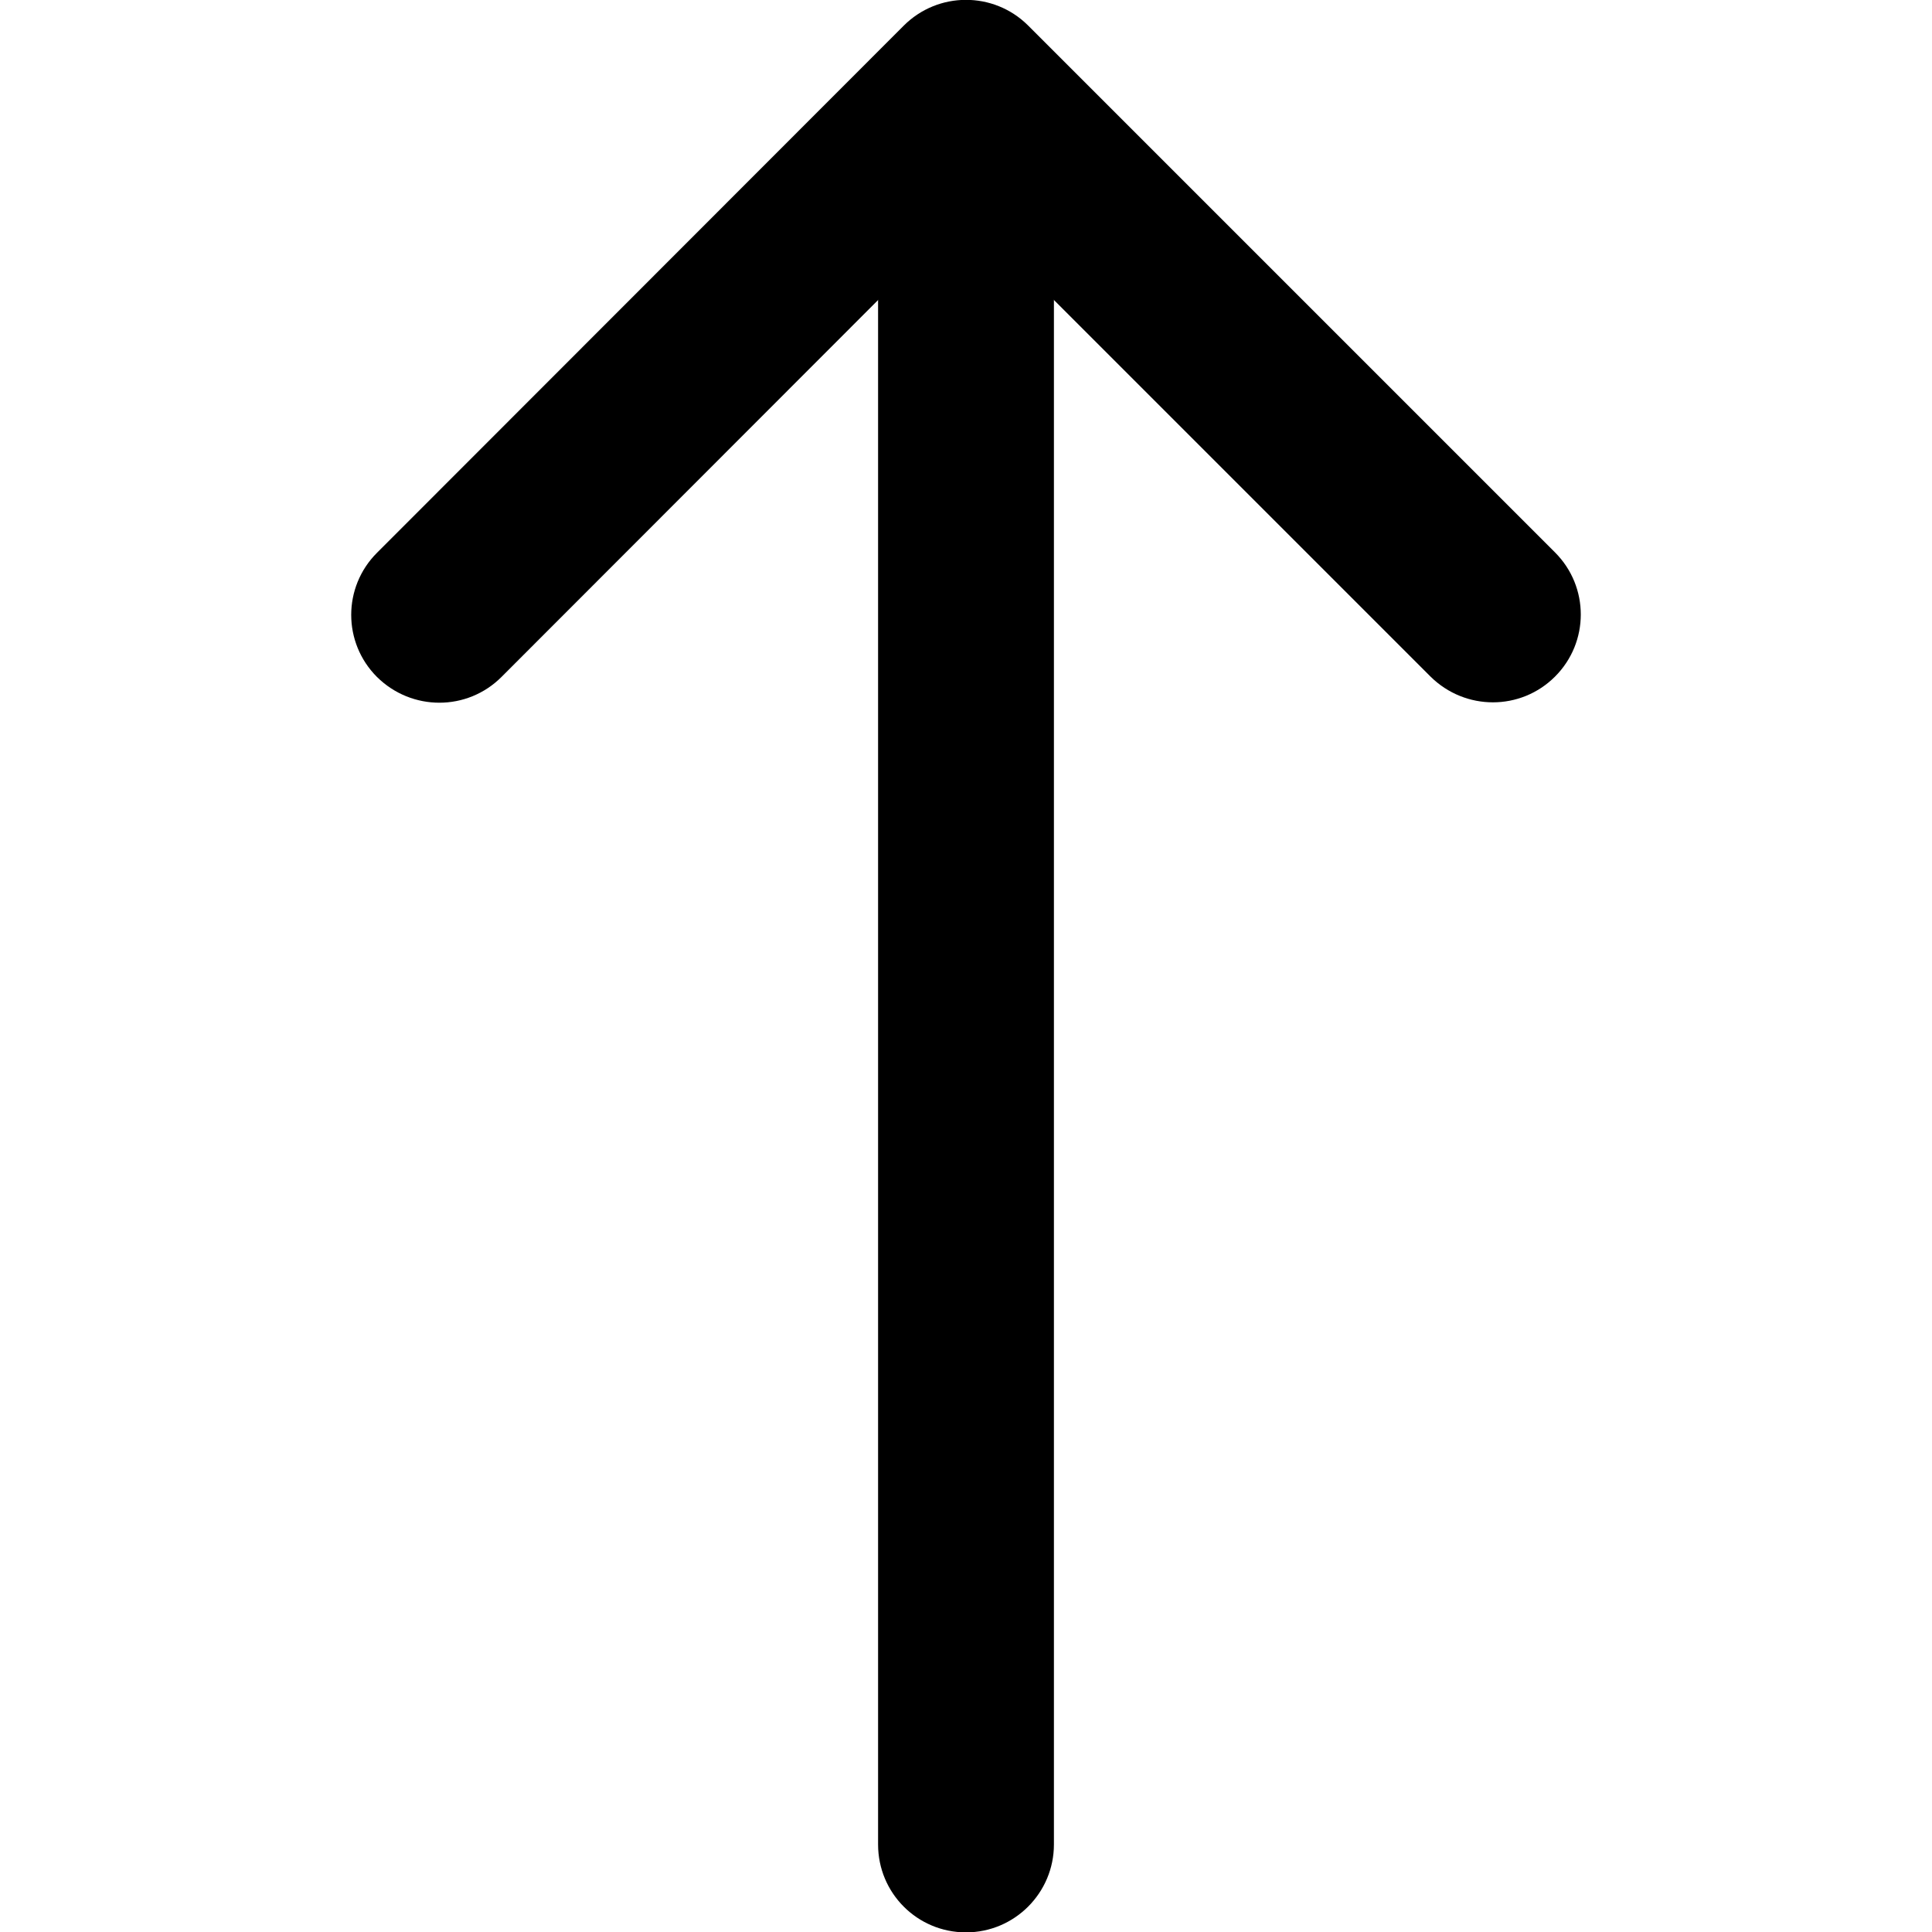
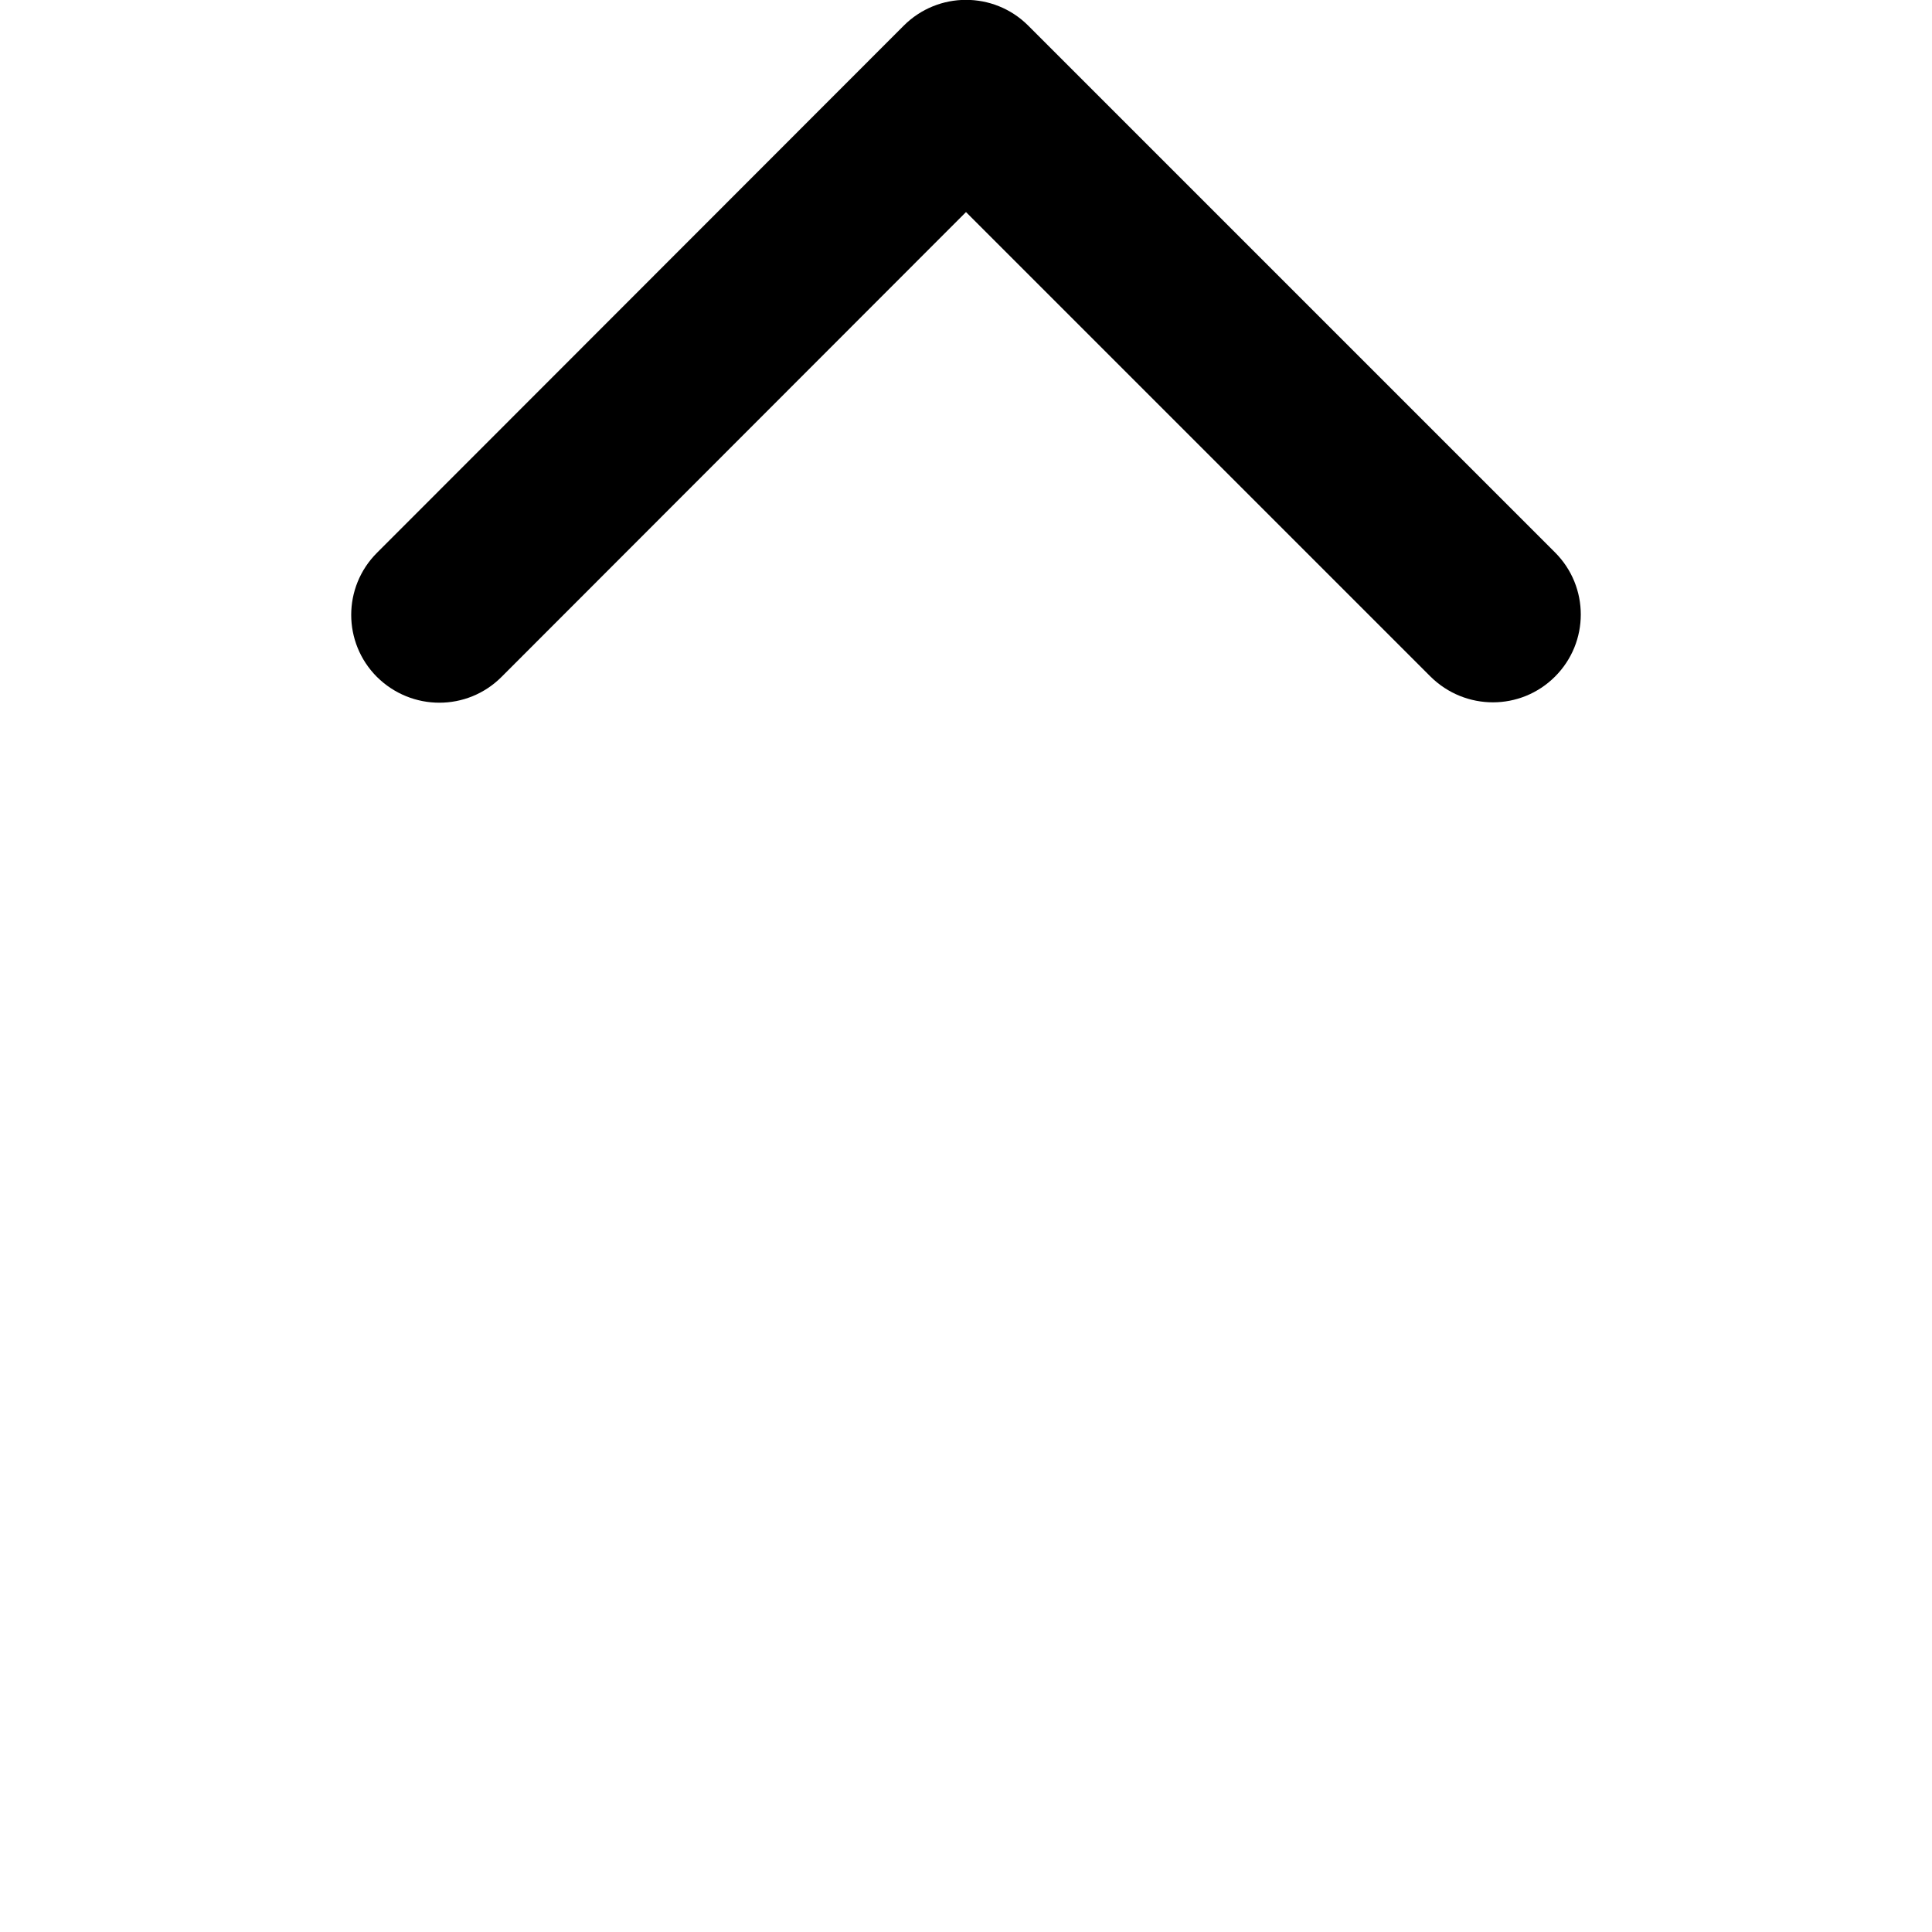
<svg xmlns="http://www.w3.org/2000/svg" version="1.1" id="Layer_1" x="0px" y="0px" viewBox="0 0 512 512" style="enable-background:new 0 0 512 512;" xml:space="preserve">
  <style type="text/css">
	.st0{fill-rule:evenodd;clip-rule:evenodd;}
</style>
  <g>
-     <path class="st0" d="M256,46.6c12.8,0,23.3,10.4,23.3,23.3v418.9c0,12.8-10.4,23.3-23.3,23.3s-23.3-10.4-23.3-23.3V69.8   C232.7,57,243.2,46.6,256,46.6z" />
    <path class="st0" d="M239.5,6.8c9.1-9.1,23.8-9.1,32.9-0.1l0.1,0.1l139.6,139.6c9.1,9.1,9.1,23.8,0,32.9c-9.1,9.1-23.8,9.1-33,0   L256,56.2L132.9,179.4c-9.1,9.1-23.8,9.1-33,0c-9.1-9.1-9.1-23.8,0-32.9L239.5,6.8z" />
  </g>
</svg>